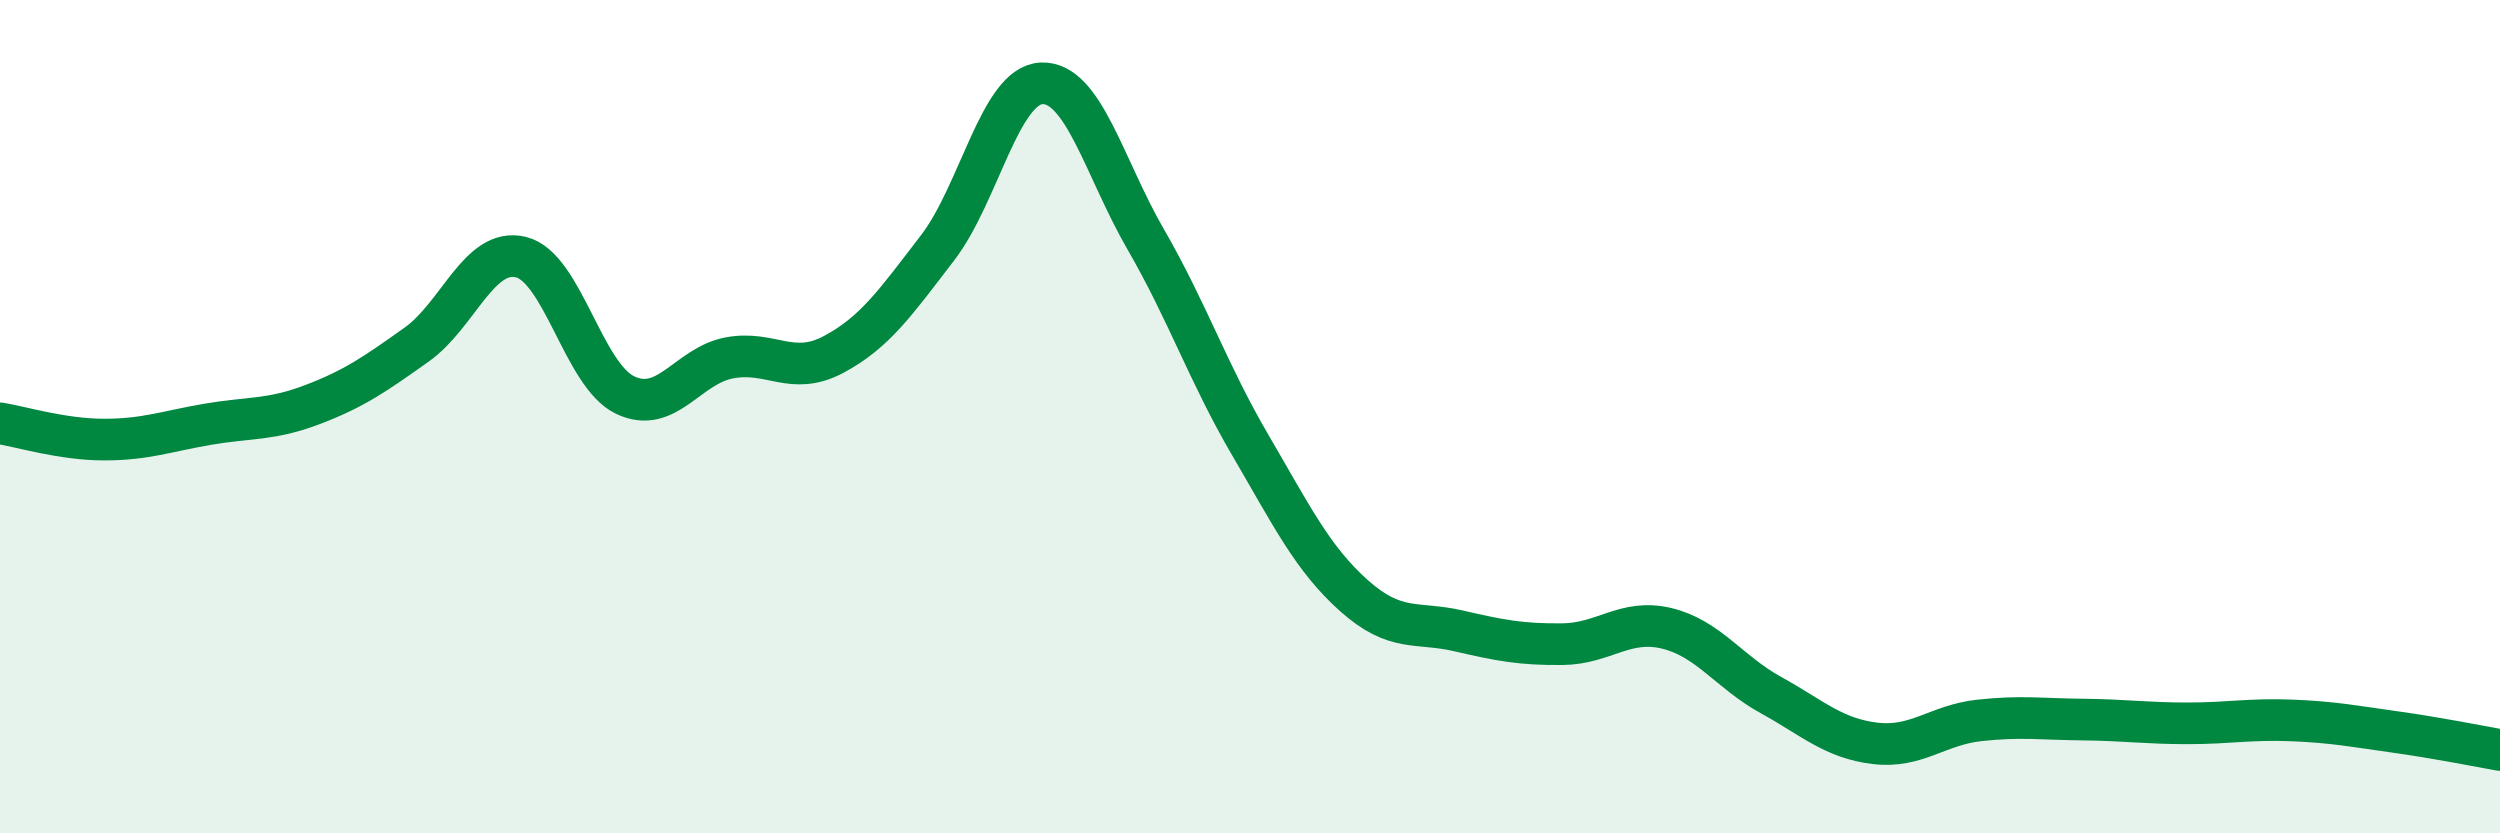
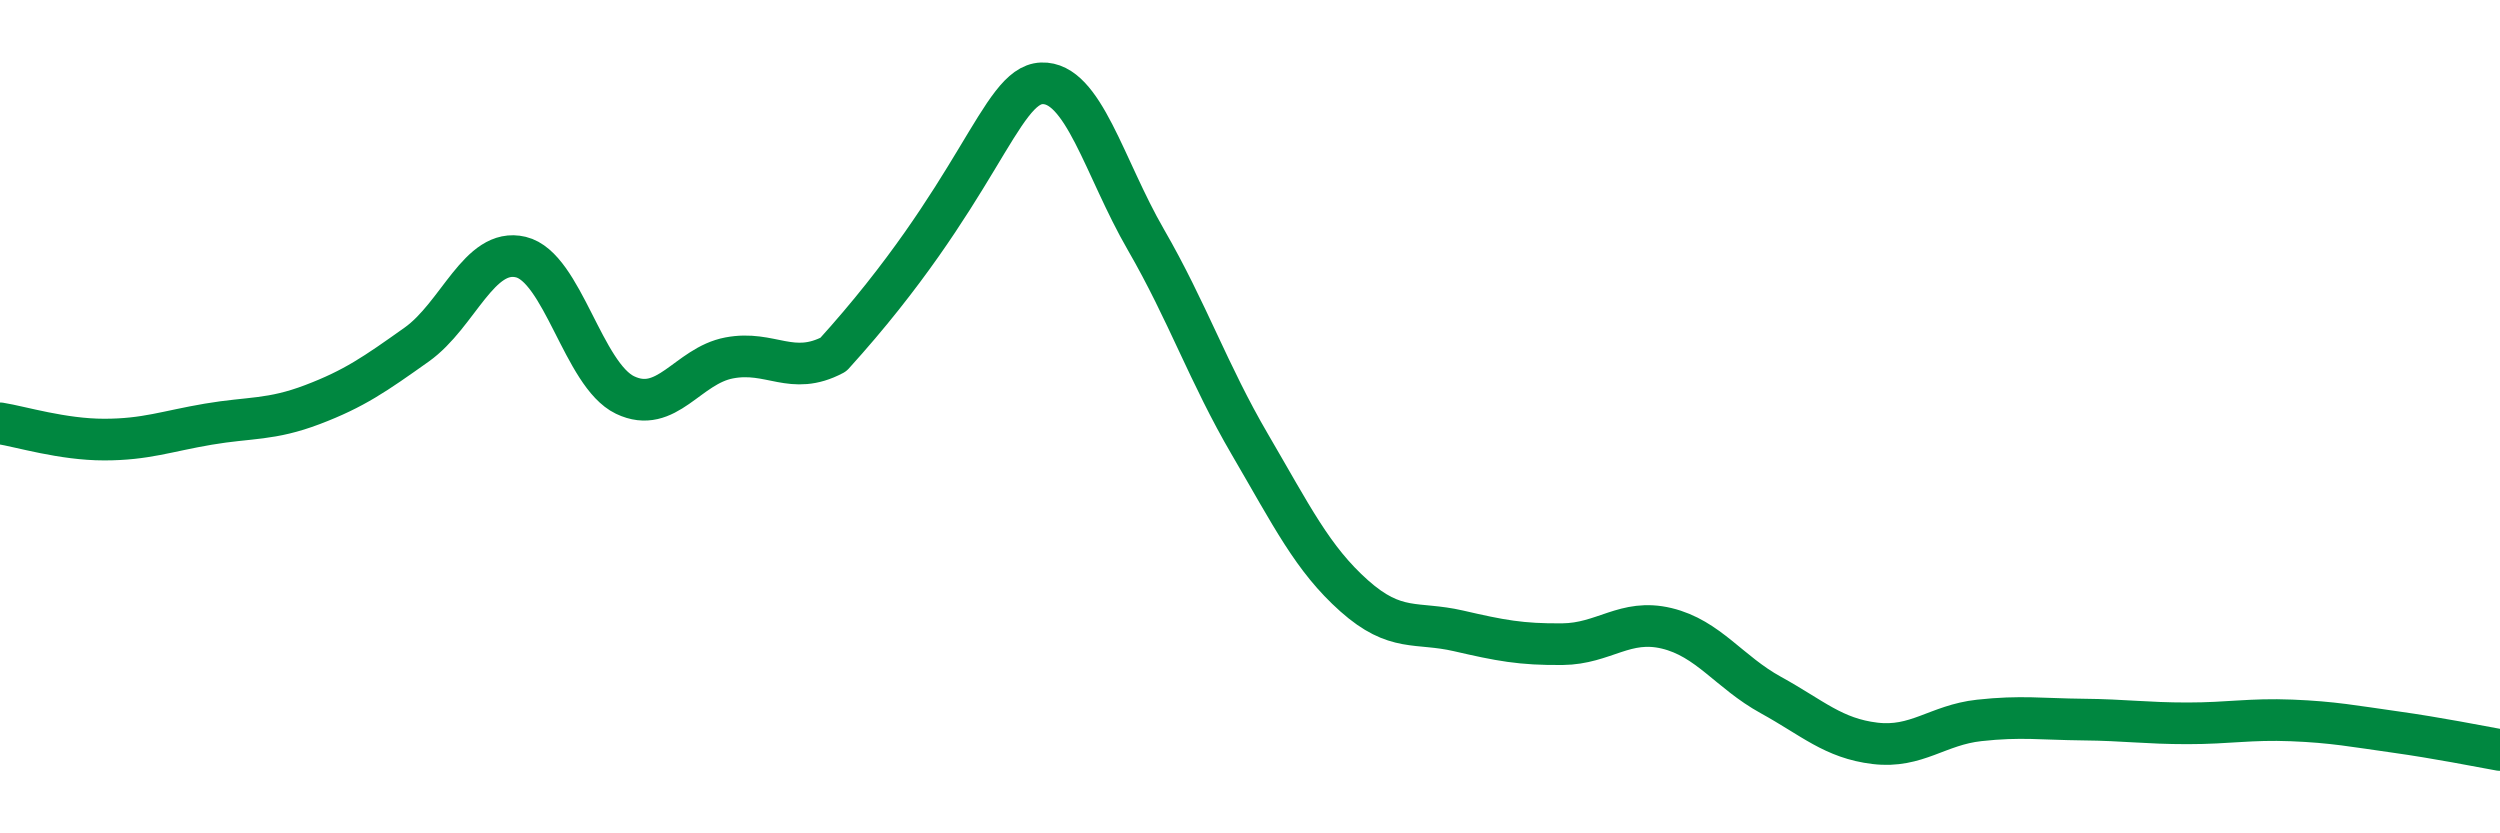
<svg xmlns="http://www.w3.org/2000/svg" width="60" height="20" viewBox="0 0 60 20">
-   <path d="M 0,10.16 C 0.5,10.24 1.5,10.55 2.5,10.55 C 3.5,10.55 4,10.35 5,10.18 C 6,10.01 6.5,10.09 7.5,9.71 C 8.5,9.33 9,8.98 10,8.27 C 11,7.56 11.5,5.93 12.5,6.17 C 13.5,6.41 14,9 15,9.48 C 16,9.96 16.5,8.78 17.5,8.59 C 18.5,8.4 19,9.04 20,8.51 C 21,7.98 21.5,7.25 22.5,5.95 C 23.5,4.65 24,2.04 25,2 C 26,1.96 26.5,4.02 27.5,5.75 C 28.5,7.48 29,8.96 30,10.67 C 31,12.38 31.5,13.41 32.5,14.3 C 33.5,15.19 34,14.91 35,15.14 C 36,15.37 36.5,15.47 37.5,15.46 C 38.5,15.45 39,14.84 40,15.08 C 41,15.32 41.5,16.13 42.5,16.68 C 43.5,17.23 44,17.72 45,17.84 C 46,17.96 46.5,17.4 47.5,17.29 C 48.5,17.18 49,17.26 50,17.27 C 51,17.28 51.5,17.36 52.5,17.36 C 53.5,17.36 54,17.25 55,17.29 C 56,17.33 56.5,17.43 57.5,17.57 C 58.5,17.71 59.5,17.91 60,18L60 20L0 20Z" fill="#008740" opacity="0.1" stroke-linecap="round" stroke-linejoin="round" />
-   <path d="M 0,10.16 C 0.5,10.24 1.5,10.55 2.5,10.55 C 3.5,10.55 4,10.35 5,10.18 C 6,10.01 6.5,10.09 7.5,9.71 C 8.5,9.33 9,8.98 10,8.27 C 11,7.56 11.5,5.93 12.5,6.17 C 13.5,6.41 14,9 15,9.48 C 16,9.96 16.5,8.78 17.5,8.59 C 18.5,8.4 19,9.04 20,8.51 C 21,7.98 21.5,7.25 22.5,5.95 C 23.5,4.65 24,2.04 25,2 C 26,1.96 26.5,4.02 27.5,5.75 C 28.5,7.48 29,8.96 30,10.67 C 31,12.38 31.5,13.41 32.5,14.3 C 33.5,15.19 34,14.91 35,15.14 C 36,15.37 36.5,15.47 37.5,15.46 C 38.5,15.45 39,14.84 40,15.08 C 41,15.32 41.5,16.13 42.5,16.68 C 43.5,17.23 44,17.72 45,17.84 C 46,17.96 46.5,17.4 47.5,17.29 C 48.5,17.18 49,17.26 50,17.27 C 51,17.28 51.5,17.36 52.5,17.36 C 53.5,17.36 54,17.25 55,17.29 C 56,17.33 56.5,17.43 57.5,17.57 C 58.5,17.71 59.5,17.91 60,18" stroke="#008740" stroke-width="1" fill="none" stroke-linecap="round" stroke-linejoin="round" />
+   <path d="M 0,10.16 C 0.5,10.24 1.5,10.55 2.5,10.55 C 3.5,10.55 4,10.35 5,10.18 C 6,10.01 6.5,10.09 7.5,9.71 C 8.5,9.33 9,8.98 10,8.27 C 11,7.56 11.5,5.93 12.5,6.17 C 13.5,6.41 14,9 15,9.48 C 16,9.96 16.5,8.78 17.5,8.59 C 18.5,8.4 19,9.04 20,8.51 C 23.5,4.65 24,2.04 25,2 C 26,1.96 26.5,4.02 27.5,5.75 C 28.5,7.48 29,8.96 30,10.67 C 31,12.38 31.5,13.41 32.5,14.3 C 33.5,15.19 34,14.91 35,15.14 C 36,15.37 36.5,15.47 37.5,15.46 C 38.5,15.45 39,14.84 40,15.08 C 41,15.32 41.5,16.13 42.5,16.68 C 43.5,17.23 44,17.72 45,17.84 C 46,17.96 46.5,17.4 47.5,17.29 C 48.5,17.18 49,17.26 50,17.27 C 51,17.28 51.5,17.36 52.5,17.36 C 53.5,17.36 54,17.25 55,17.29 C 56,17.33 56.5,17.43 57.5,17.57 C 58.5,17.71 59.5,17.91 60,18" stroke="#008740" stroke-width="1" fill="none" stroke-linecap="round" stroke-linejoin="round" />
</svg>